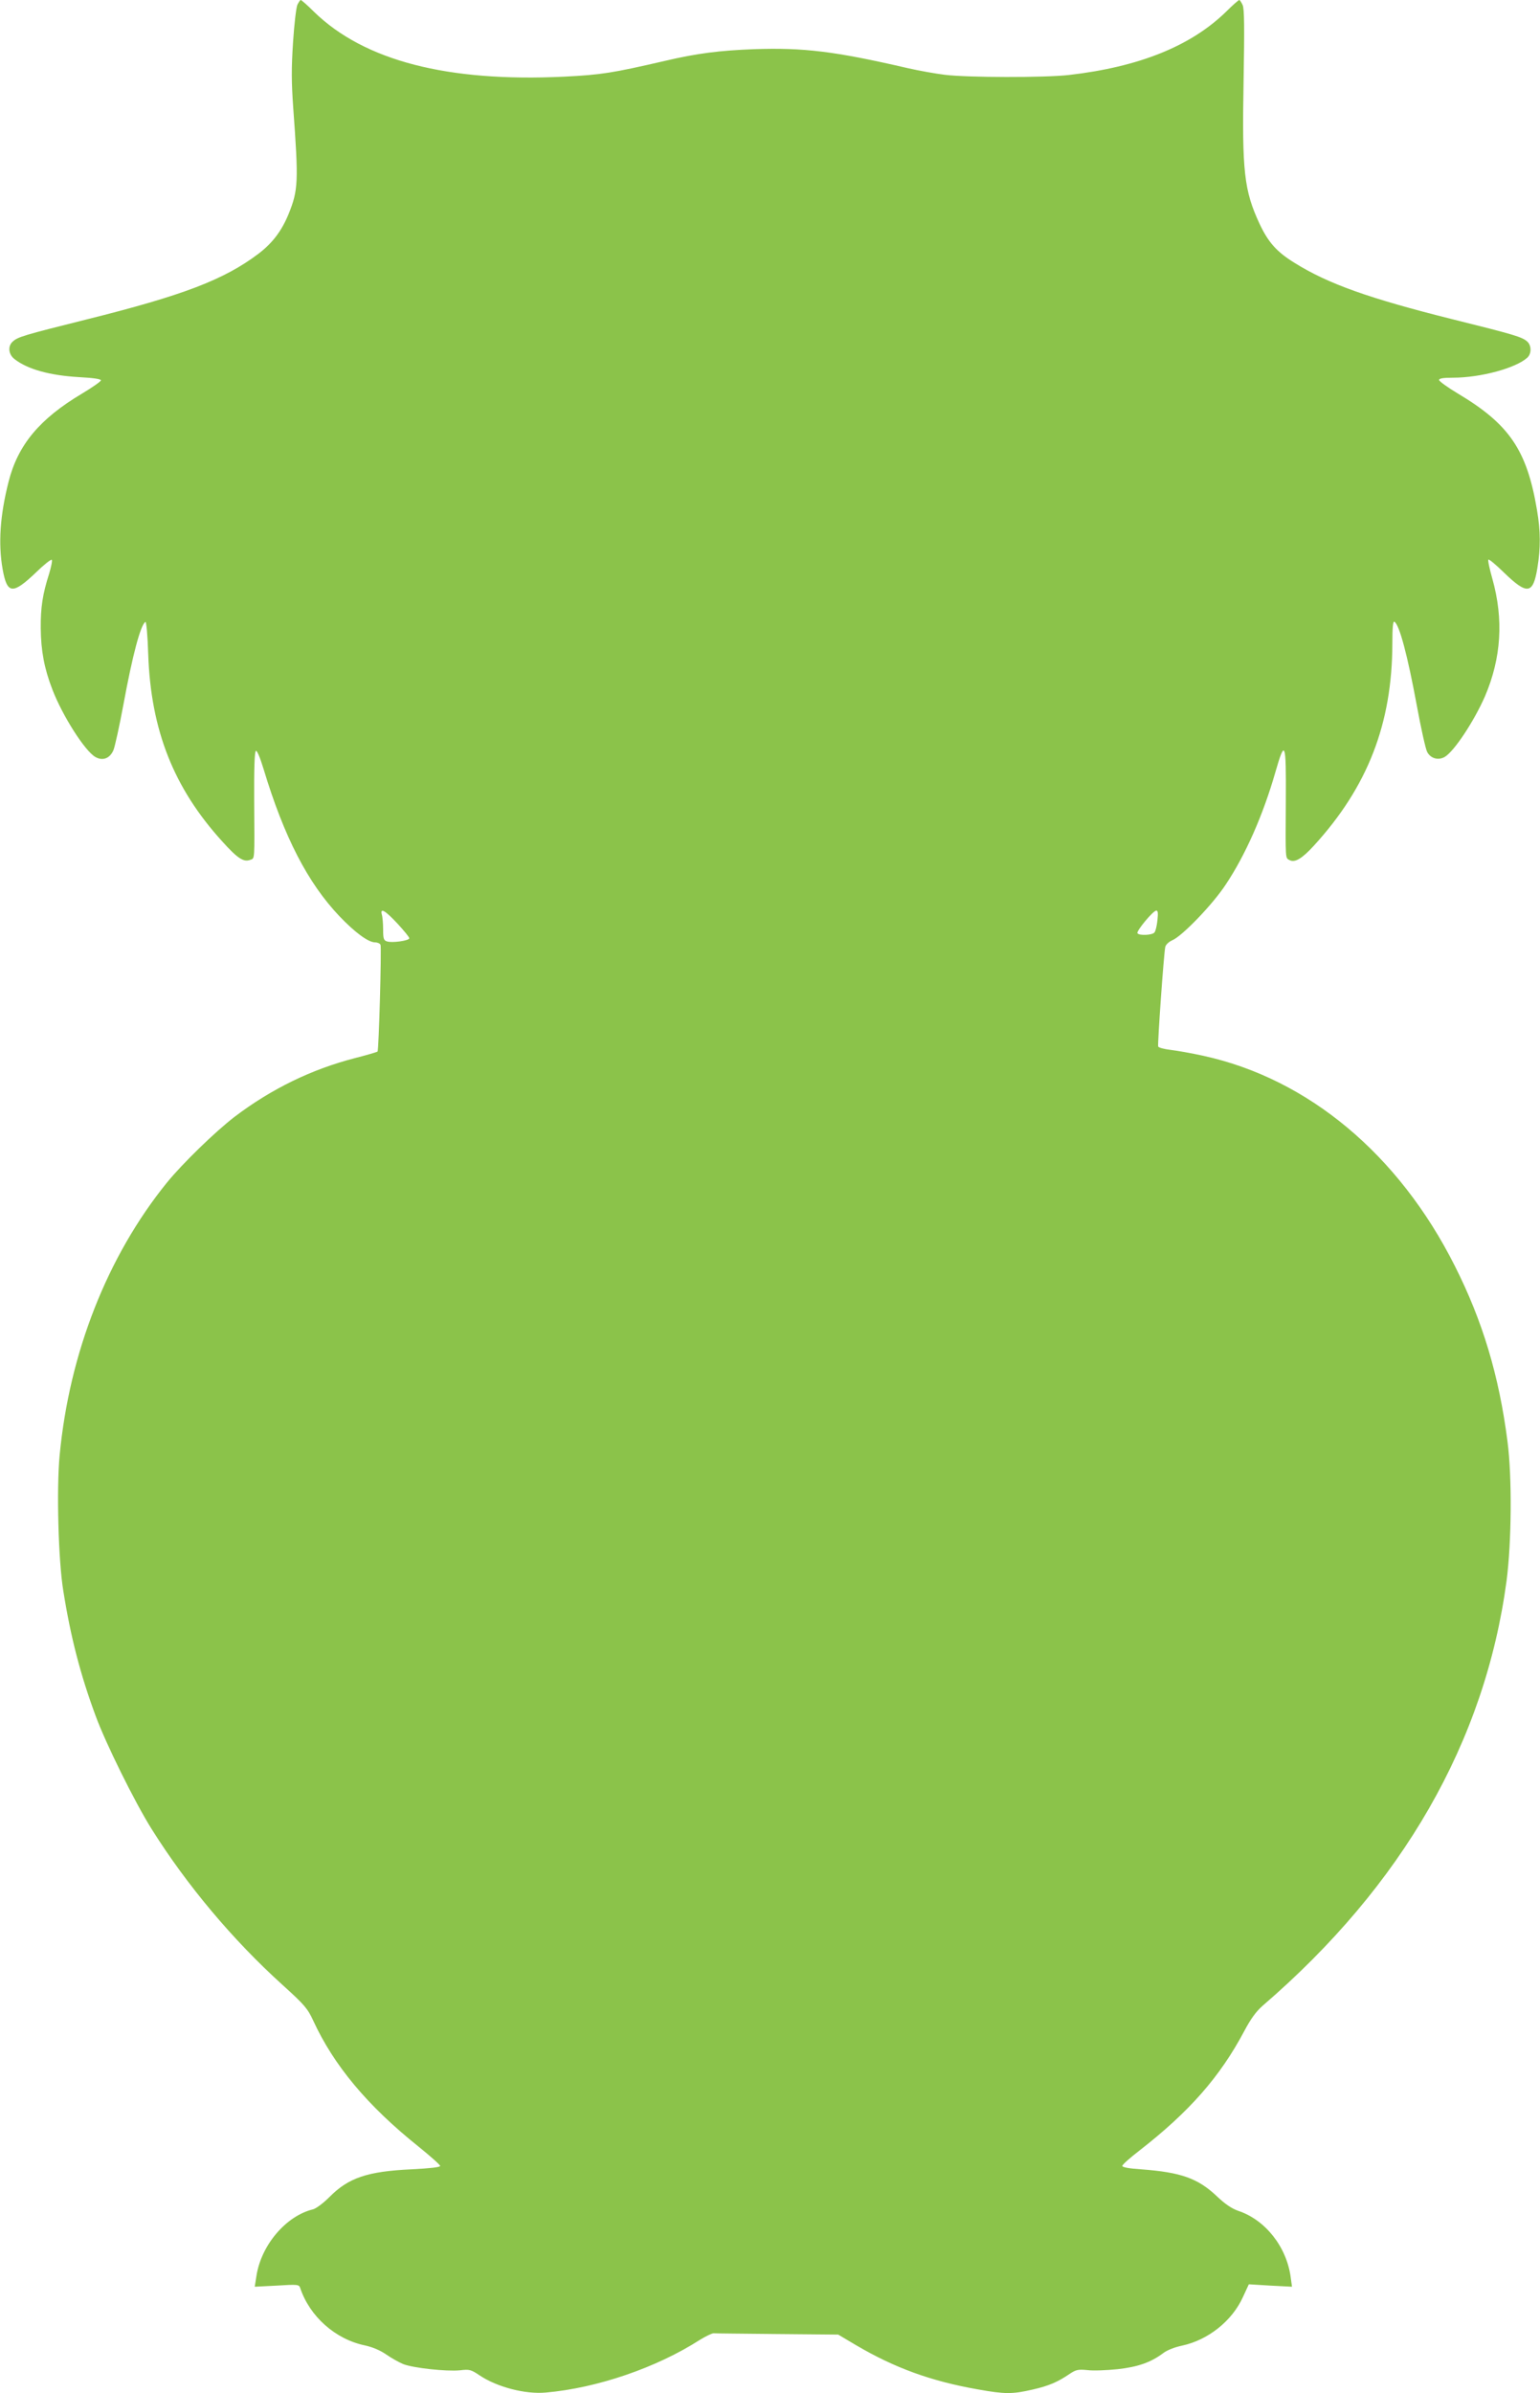
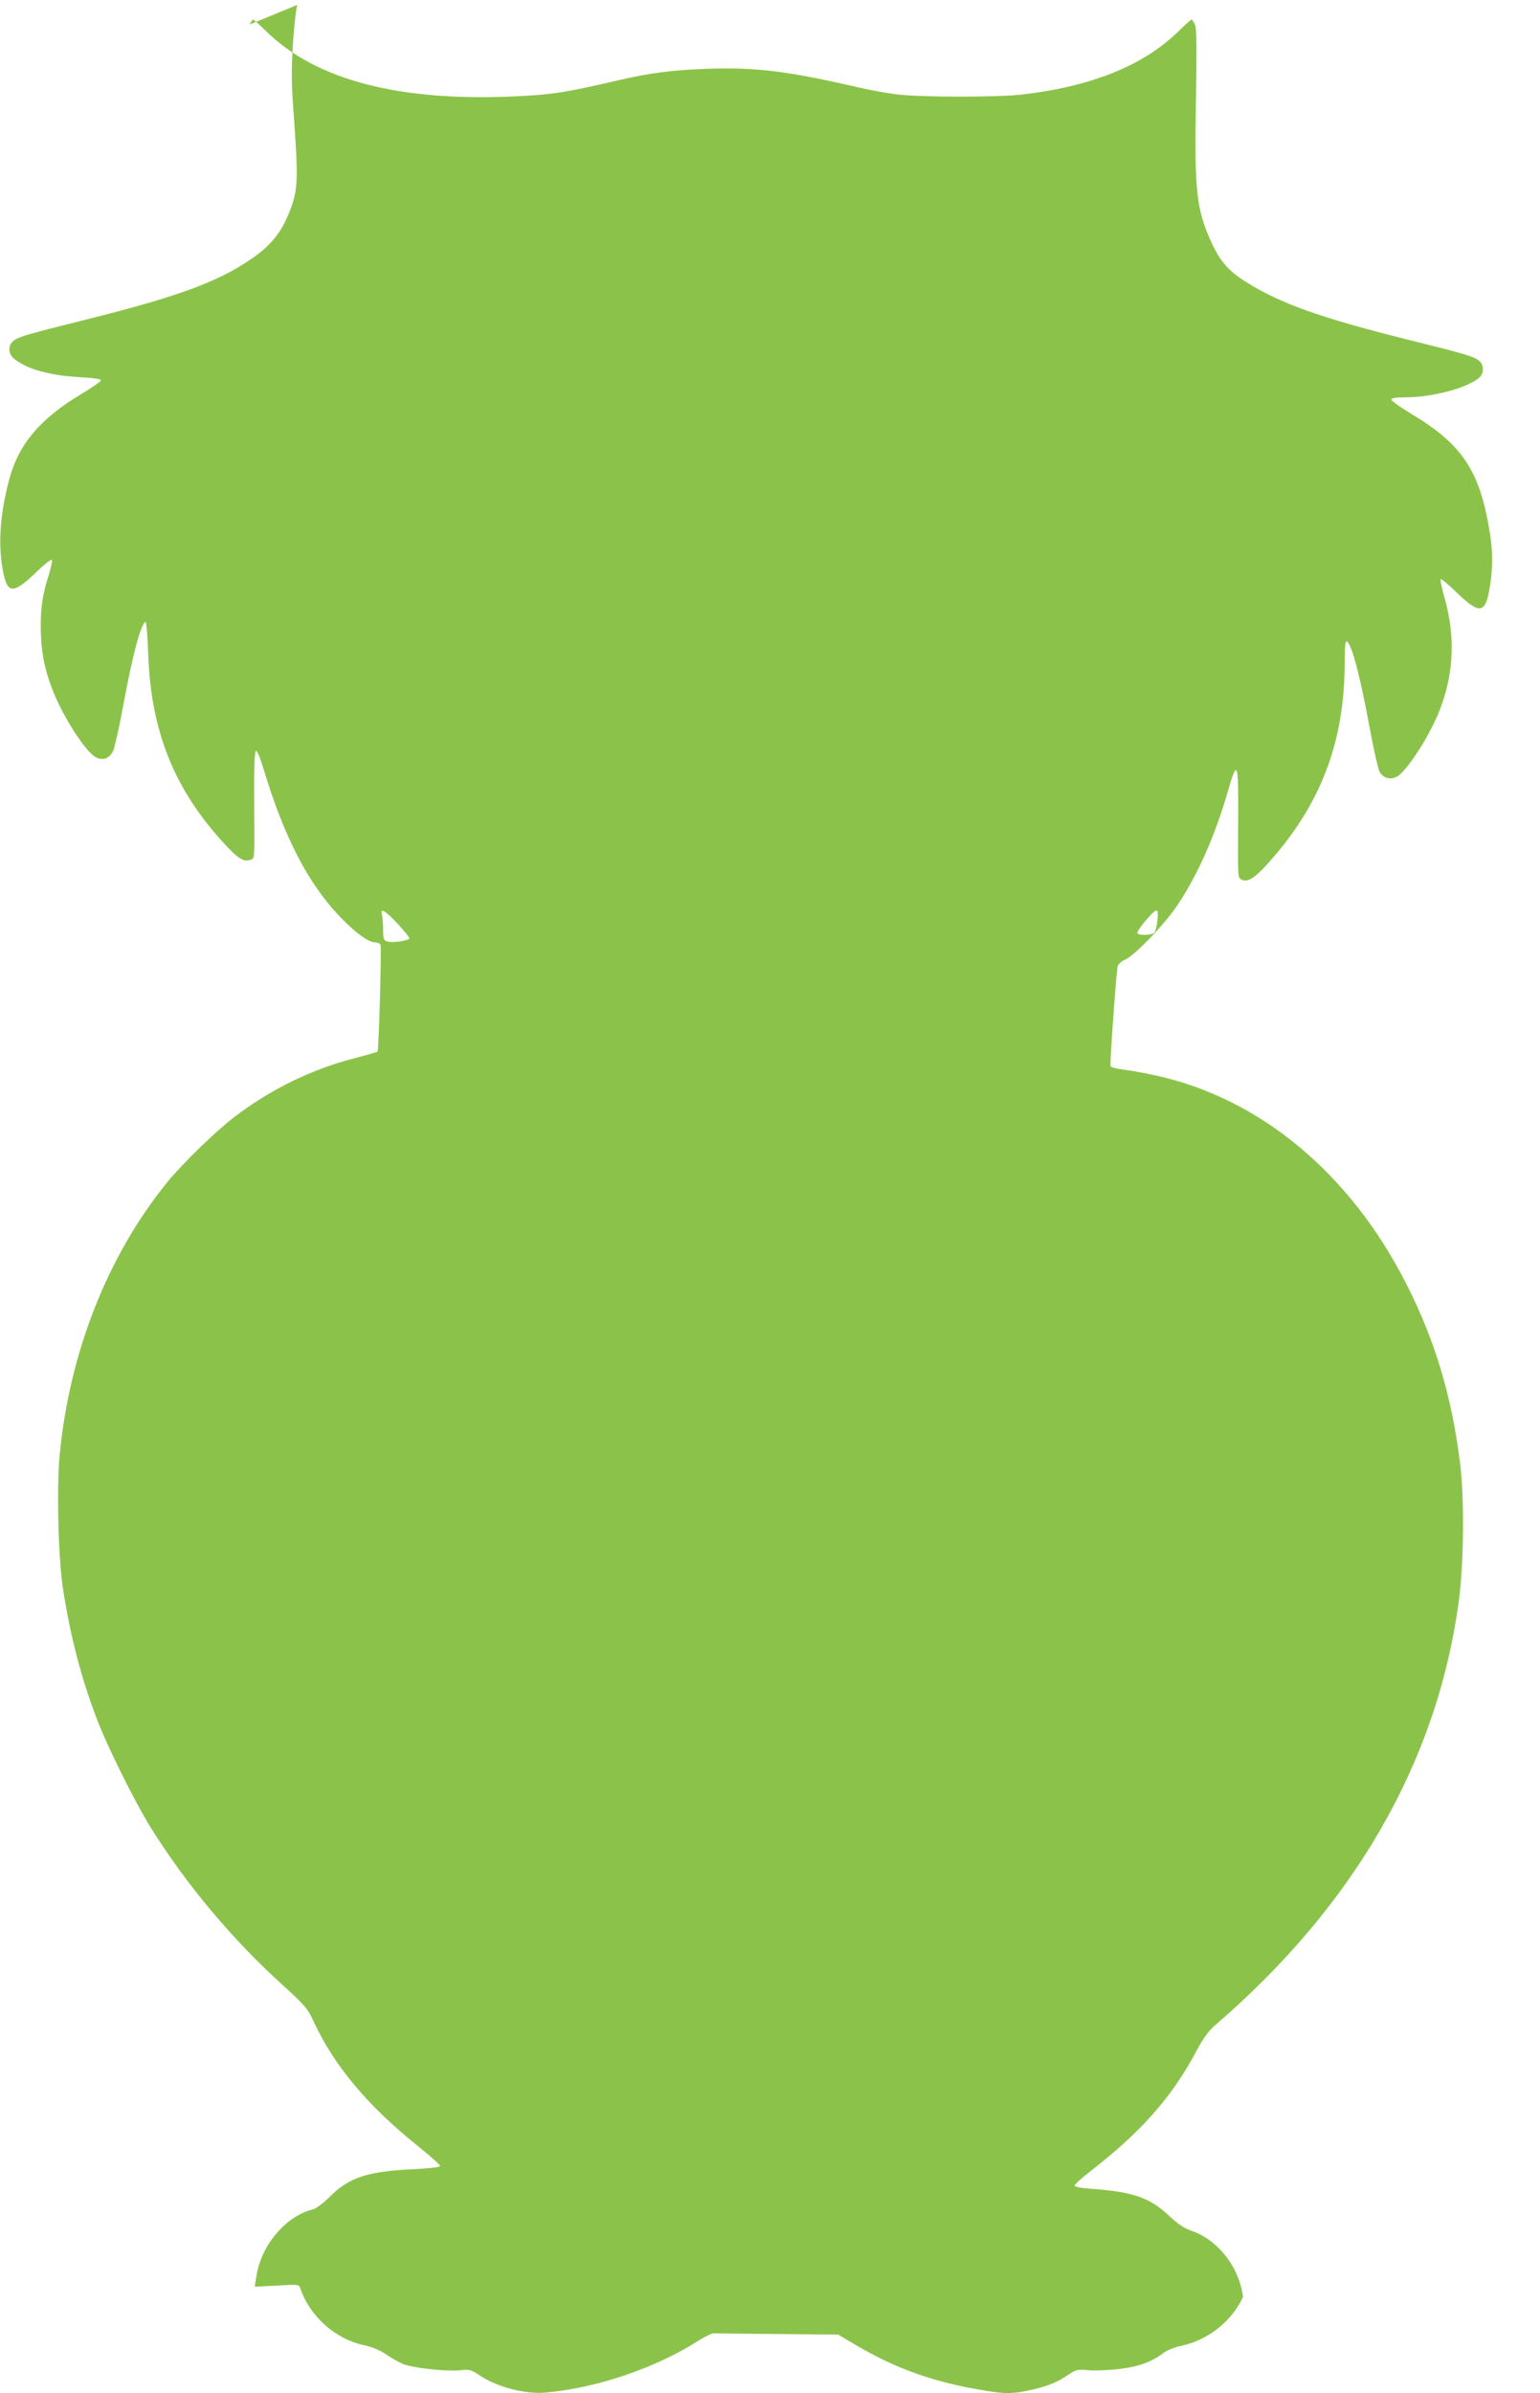
<svg xmlns="http://www.w3.org/2000/svg" version="1.0" width="824pt" height="1280pt" viewBox="0 0 824 1280" preserveAspectRatio="xMidYMid meet">
  <g transform="translate(0,1280) scale(0.1,-0.1)" fill="#8bc34a" stroke="none">
-     <path d="M1591 12774 c-6 -14 -17 -104 -23 -200 -9 -137 -9 -211 1 -351 29 -397 27 -439 -25 -568 -37 -90 -86 -155 -161 -212 -184 -139 -404 -223 -922 -352 -336 -84 -366 -93 -393 -118 -27 -24 -23 -68 9 -93 70 -55 189 -88 346 -97 75 -4 117 -10 117 -17 0 -6 -46 -38 -101 -71 -227 -135 -343 -274 -393 -471 -46 -181 -56 -331 -32 -468 24 -134 53 -137 177 -19 43 42 82 73 86 69 4 -3 -3 -37 -14 -74 -35 -109 -46 -181 -45 -292 1 -120 19 -216 62 -327 54 -141 175 -331 231 -362 39 -22 77 -7 96 37 8 20 32 129 53 242 49 266 92 428 118 444 5 3 12 -74 15 -172 14 -407 136 -716 396 -1002 81 -90 114 -112 149 -99 26 10 24 -14 22 320 -1 167 2 259 9 263 6 4 22 -34 41 -96 110 -365 237 -610 406 -788 84 -88 155 -140 191 -140 13 0 26 -6 29 -13 6 -17 -9 -564 -16 -571 -4 -3 -58 -19 -121 -35 -232 -60 -446 -164 -644 -314 -103 -79 -279 -250 -362 -352 -319 -394 -522 -911 -574 -1459 -17 -181 -7 -564 20 -726 39 -246 92 -449 172 -665 54 -148 210 -463 299 -605 188 -300 434 -594 703 -837 117 -106 133 -125 163 -190 110 -239 290 -455 564 -674 63 -51 115 -97 115 -103 0 -7 -55 -13 -153 -18 -236 -11 -337 -45 -439 -148 -33 -33 -72 -62 -88 -66 -145 -35 -278 -192 -303 -357 l-9 -57 118 6 c111 7 119 6 125 -12 51 -153 188 -275 347 -308 41 -9 81 -26 113 -48 27 -19 68 -42 92 -52 55 -21 230 -40 303 -33 51 6 59 4 105 -27 94 -63 245 -102 354 -92 275 24 593 133 825 282 31 19 64 35 73 35 9 -1 163 -2 342 -4 l325 -3 96 -57 c206 -121 400 -192 651 -236 145 -26 185 -26 293 -1 88 20 136 41 200 85 32 21 44 24 94 19 31 -4 103 -1 161 5 109 12 179 37 244 86 21 16 62 32 101 40 139 30 268 132 326 261 l31 67 115 -7 116 -6 -7 51 c-22 163 -136 307 -281 355 -34 12 -70 36 -112 76 -103 98 -193 130 -408 146 -64 4 -100 11 -100 18 0 7 41 43 90 81 269 209 433 396 563 641 34 64 62 103 97 134 750 645 1191 1414 1306 2273 27 206 30 557 5 746 -45 351 -133 644 -282 939 -300 596 -784 1000 -1344 1123 -63 14 -143 28 -177 32 -34 4 -64 12 -66 18 -4 13 30 496 38 533 3 12 19 27 37 35 52 21 218 193 287 299 105 157 200 373 265 600 52 181 58 164 56 -149 -2 -328 -3 -308 20 -321 28 -15 66 7 130 77 288 315 419 652 420 1081 0 84 3 121 11 117 27 -17 70 -179 120 -449 22 -120 47 -232 55 -247 18 -35 58 -47 93 -28 50 28 158 191 217 326 87 204 100 411 39 628 -15 53 -25 99 -21 102 3 4 41 -28 84 -70 124 -120 155 -115 178 25 18 110 17 198 -2 310 -54 321 -148 459 -423 623 -55 33 -101 66 -101 73 0 8 21 12 74 12 148 0 336 51 398 107 23 21 23 65 0 86 -27 25 -72 38 -402 120 -444 111 -664 189 -843 301 -96 59 -141 110 -188 210 -82 177 -94 278 -85 762 5 290 4 387 -5 407 -7 15 -15 27 -18 27 -4 0 -36 -28 -71 -63 -189 -184 -466 -295 -840 -338 -131 -15 -544 -14 -665 1 -49 6 -139 22 -200 36 -389 90 -555 110 -820 101 -184 -7 -305 -22 -479 -63 -281 -65 -340 -74 -537 -84 -624 -30 -1070 85 -1339 347 -35 35 -67 63 -71 63 -3 0 -11 -12 -18 -26z m537 -4915 c34 -37 62 -71 62 -77 0 -13 -92 -26 -119 -17 -18 5 -21 15 -21 63 0 31 -3 68 -7 81 -10 38 18 22 85 -50z m4065 19 c-3 -29 -10 -59 -16 -65 -11 -15 -83 -18 -91 -4 -7 11 84 121 101 121 9 0 10 -14 6 -52z" />
+     <path d="M1591 12774 c-6 -14 -17 -104 -23 -200 -9 -137 -9 -211 1 -351 29 -397 27 -439 -25 -568 -37 -90 -86 -155 -161 -212 -184 -139 -404 -223 -922 -352 -336 -84 -366 -93 -393 -118 -27 -24 -23 -68 9 -93 70 -55 189 -88 346 -97 75 -4 117 -10 117 -17 0 -6 -46 -38 -101 -71 -227 -135 -343 -274 -393 -471 -46 -181 -56 -331 -32 -468 24 -134 53 -137 177 -19 43 42 82 73 86 69 4 -3 -3 -37 -14 -74 -35 -109 -46 -181 -45 -292 1 -120 19 -216 62 -327 54 -141 175 -331 231 -362 39 -22 77 -7 96 37 8 20 32 129 53 242 49 266 92 428 118 444 5 3 12 -74 15 -172 14 -407 136 -716 396 -1002 81 -90 114 -112 149 -99 26 10 24 -14 22 320 -1 167 2 259 9 263 6 4 22 -34 41 -96 110 -365 237 -610 406 -788 84 -88 155 -140 191 -140 13 0 26 -6 29 -13 6 -17 -9 -564 -16 -571 -4 -3 -58 -19 -121 -35 -232 -60 -446 -164 -644 -314 -103 -79 -279 -250 -362 -352 -319 -394 -522 -911 -574 -1459 -17 -181 -7 -564 20 -726 39 -246 92 -449 172 -665 54 -148 210 -463 299 -605 188 -300 434 -594 703 -837 117 -106 133 -125 163 -190 110 -239 290 -455 564 -674 63 -51 115 -97 115 -103 0 -7 -55 -13 -153 -18 -236 -11 -337 -45 -439 -148 -33 -33 -72 -62 -88 -66 -145 -35 -278 -192 -303 -357 l-9 -57 118 6 c111 7 119 6 125 -12 51 -153 188 -275 347 -308 41 -9 81 -26 113 -48 27 -19 68 -42 92 -52 55 -21 230 -40 303 -33 51 6 59 4 105 -27 94 -63 245 -102 354 -92 275 24 593 133 825 282 31 19 64 35 73 35 9 -1 163 -2 342 -4 l325 -3 96 -57 c206 -121 400 -192 651 -236 145 -26 185 -26 293 -1 88 20 136 41 200 85 32 21 44 24 94 19 31 -4 103 -1 161 5 109 12 179 37 244 86 21 16 62 32 101 40 139 30 268 132 326 261 c-22 163 -136 307 -281 355 -34 12 -70 36 -112 76 -103 98 -193 130 -408 146 -64 4 -100 11 -100 18 0 7 41 43 90 81 269 209 433 396 563 641 34 64 62 103 97 134 750 645 1191 1414 1306 2273 27 206 30 557 5 746 -45 351 -133 644 -282 939 -300 596 -784 1000 -1344 1123 -63 14 -143 28 -177 32 -34 4 -64 12 -66 18 -4 13 30 496 38 533 3 12 19 27 37 35 52 21 218 193 287 299 105 157 200 373 265 600 52 181 58 164 56 -149 -2 -328 -3 -308 20 -321 28 -15 66 7 130 77 288 315 419 652 420 1081 0 84 3 121 11 117 27 -17 70 -179 120 -449 22 -120 47 -232 55 -247 18 -35 58 -47 93 -28 50 28 158 191 217 326 87 204 100 411 39 628 -15 53 -25 99 -21 102 3 4 41 -28 84 -70 124 -120 155 -115 178 25 18 110 17 198 -2 310 -54 321 -148 459 -423 623 -55 33 -101 66 -101 73 0 8 21 12 74 12 148 0 336 51 398 107 23 21 23 65 0 86 -27 25 -72 38 -402 120 -444 111 -664 189 -843 301 -96 59 -141 110 -188 210 -82 177 -94 278 -85 762 5 290 4 387 -5 407 -7 15 -15 27 -18 27 -4 0 -36 -28 -71 -63 -189 -184 -466 -295 -840 -338 -131 -15 -544 -14 -665 1 -49 6 -139 22 -200 36 -389 90 -555 110 -820 101 -184 -7 -305 -22 -479 -63 -281 -65 -340 -74 -537 -84 -624 -30 -1070 85 -1339 347 -35 35 -67 63 -71 63 -3 0 -11 -12 -18 -26z m537 -4915 c34 -37 62 -71 62 -77 0 -13 -92 -26 -119 -17 -18 5 -21 15 -21 63 0 31 -3 68 -7 81 -10 38 18 22 85 -50z m4065 19 c-3 -29 -10 -59 -16 -65 -11 -15 -83 -18 -91 -4 -7 11 84 121 101 121 9 0 10 -14 6 -52z" />
  </g>
</svg>